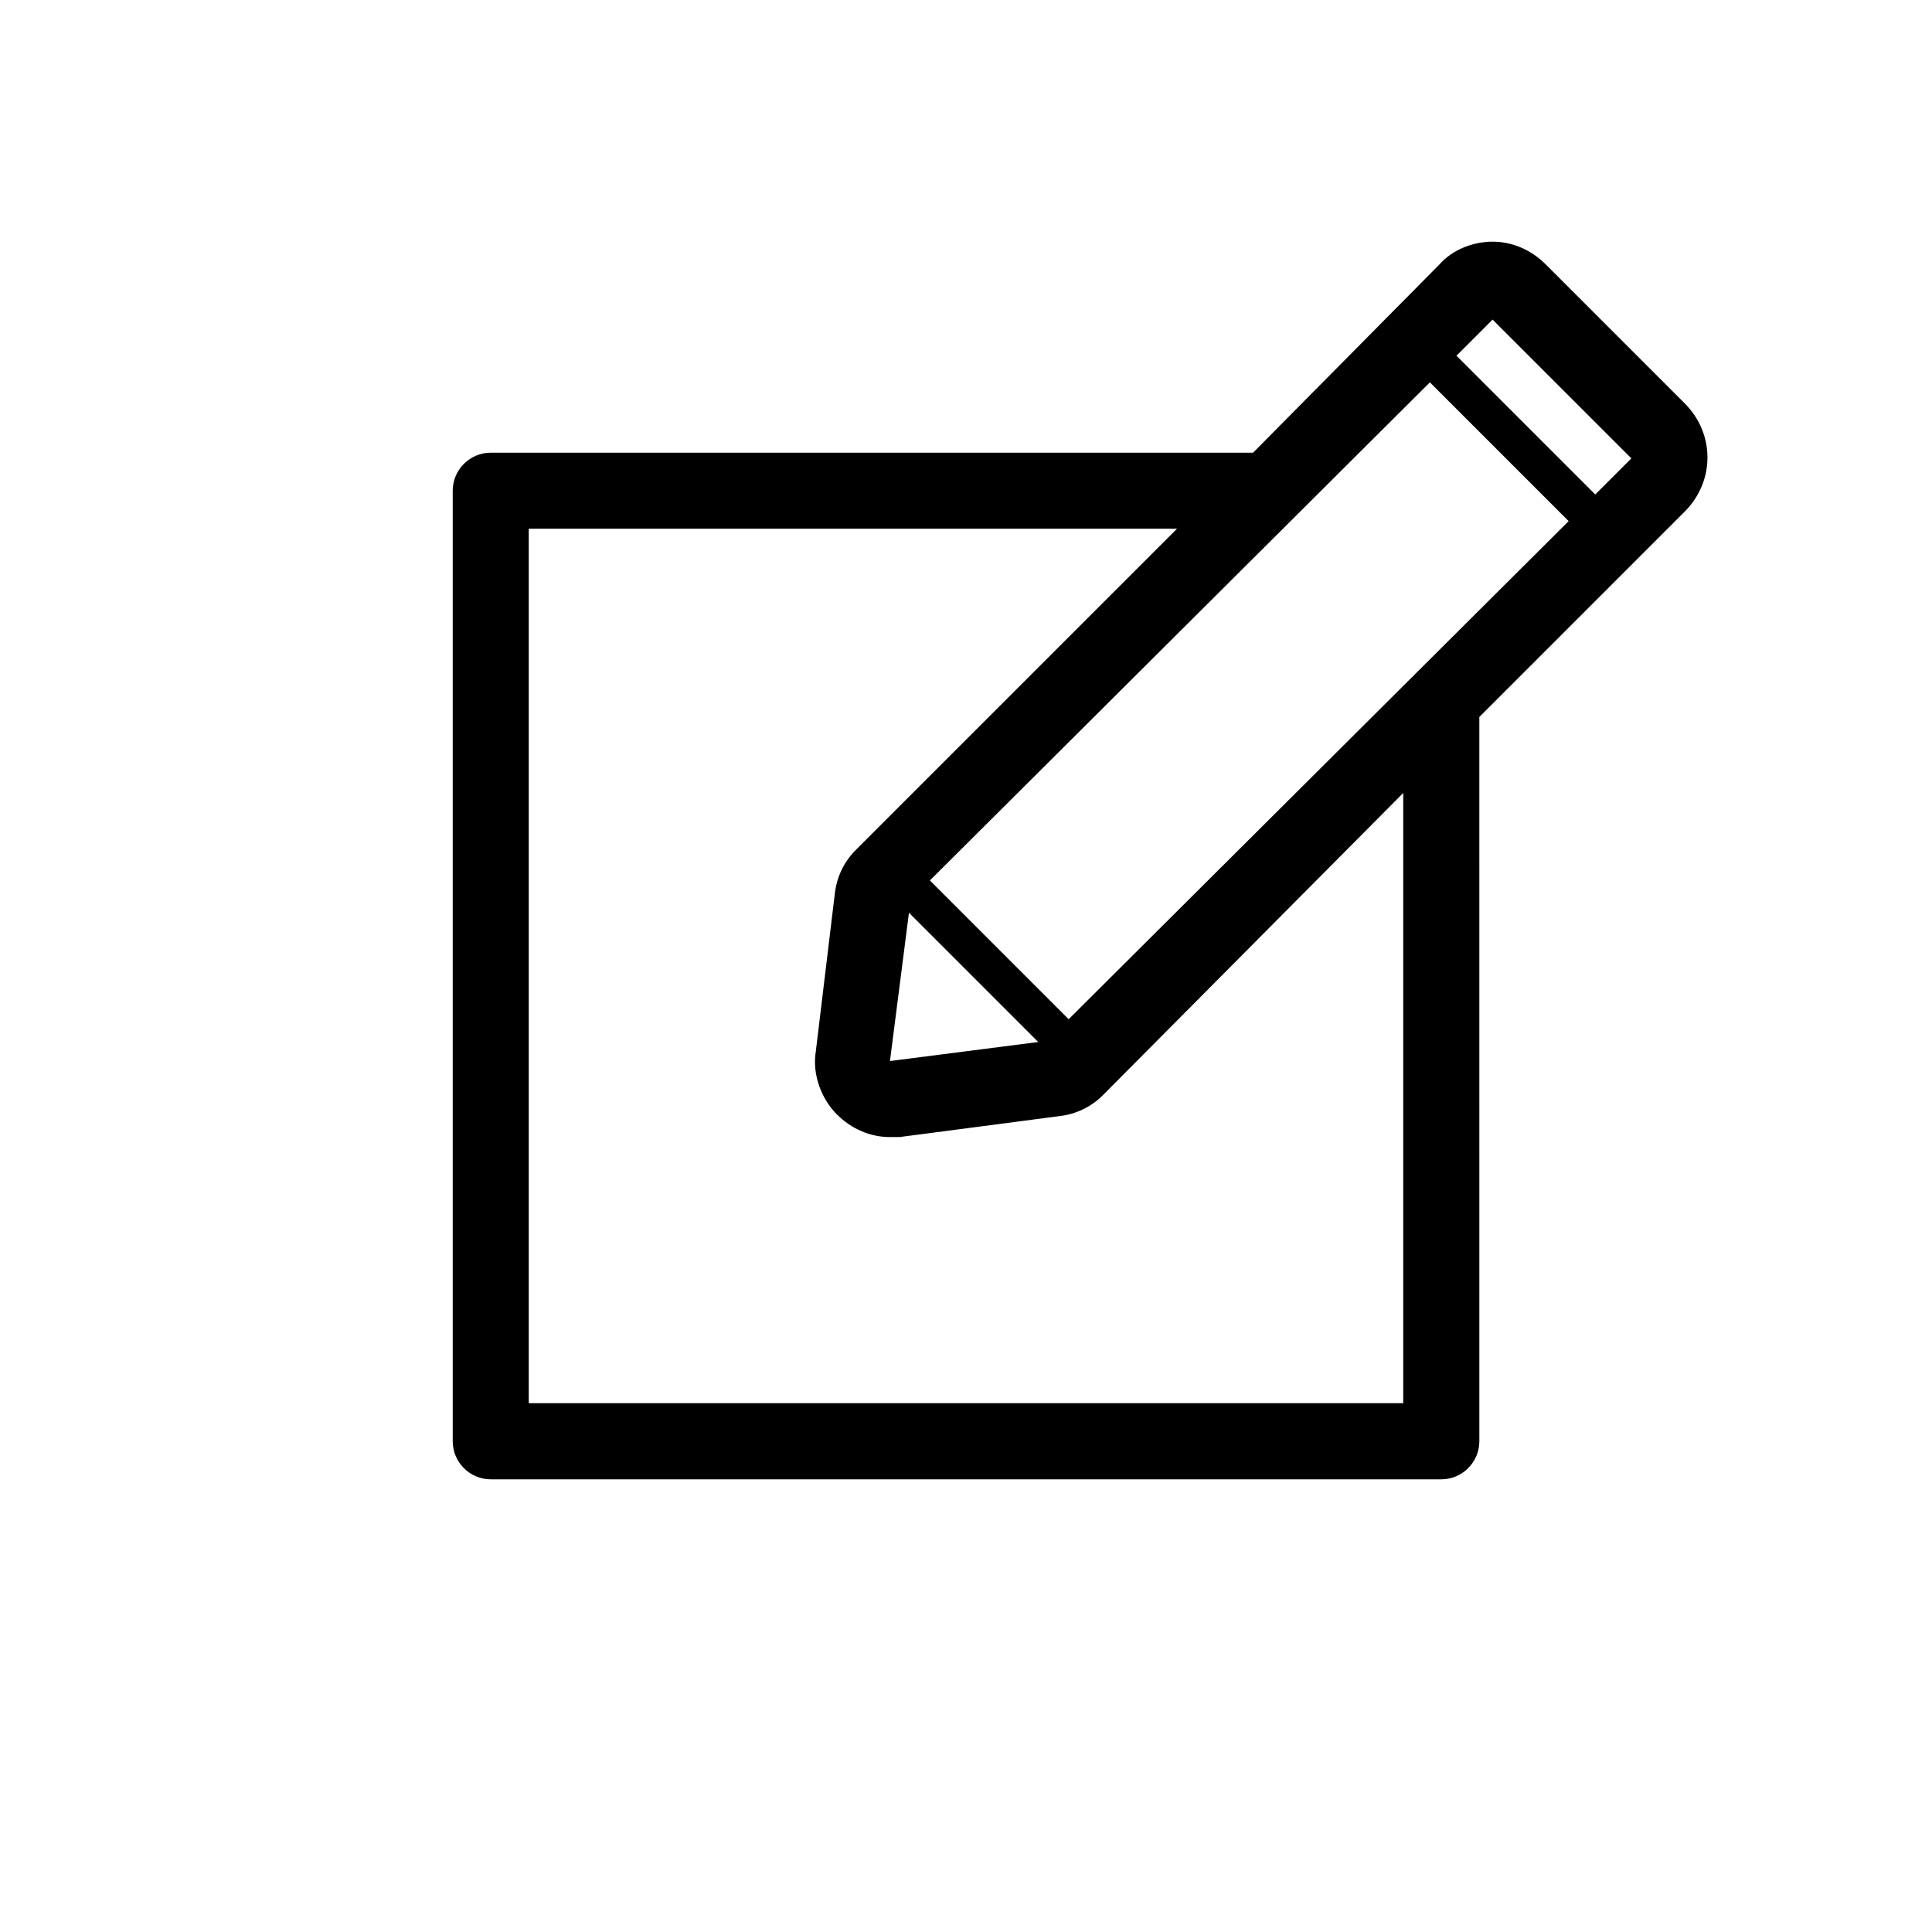
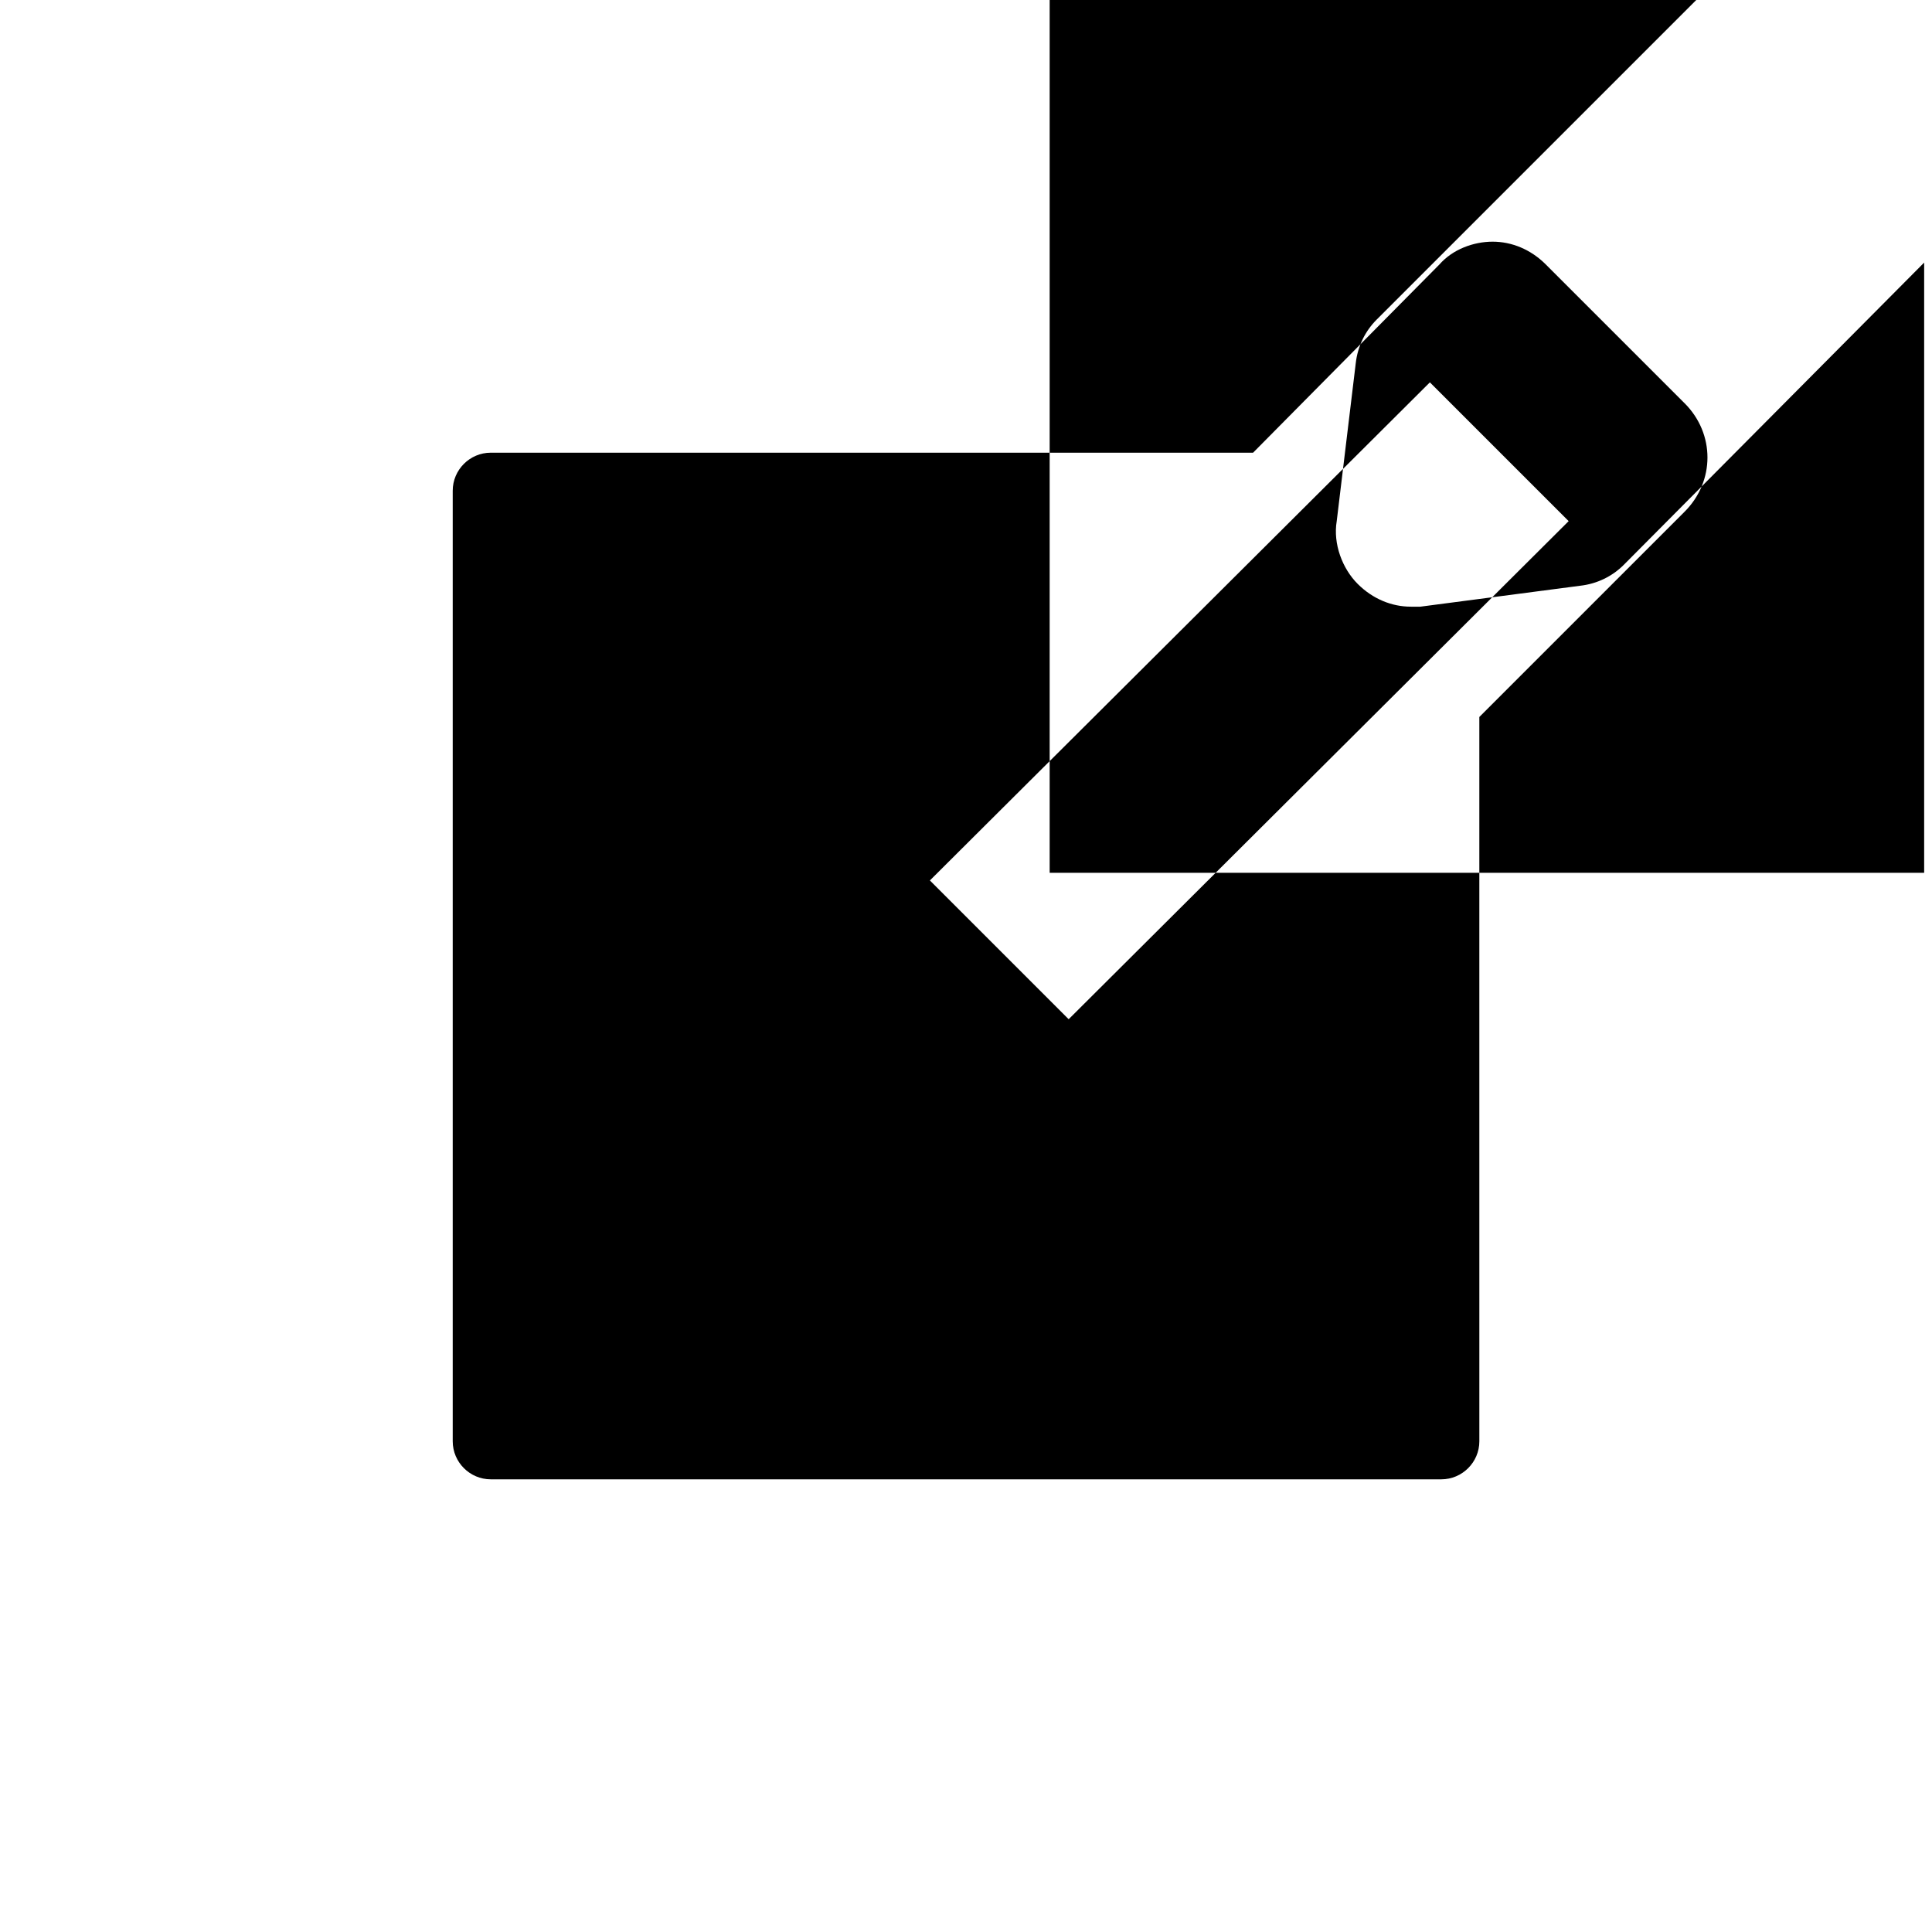
<svg xmlns="http://www.w3.org/2000/svg" fill="#000000" width="800px" height="800px" version="1.1" viewBox="144 144 512 512">
-   <path d="m590.44 250.87-36.777-36.777c-4.031-4.031-9.07-6.047-14.105-6.047-5.039 0-10.578 2.016-14.105 6.047l-49.375 49.875h-0.504-201.52c-5.543 0-10.078 4.535-10.078 10.078v251.91c0 5.543 4.535 10.078 10.078 10.078h251.91c5.543 0 10.078-4.535 10.078-10.078l-0.004-191.45v-0.504l54.41-54.41c8.062-8.062 8.062-20.656 0-28.719zm-67.508-5.543 36.777 36.777-132.5 132-36.777-36.777zm-138.05 140.56 34.258 34.258-39.293 5.039zm130.99 129.98h-231.75v-231.75h171.8l-85.145 85.145c-3.023 3.023-5.039 7.055-5.543 11.586l-5.039 41.816c-1.008 6.047 1.512 12.594 5.543 16.625s9.07 6.047 14.105 6.047h2.519l42.32-5.543c4.535-0.504 8.566-2.519 11.586-5.543l79.605-80.102zm50.883-240.82-36.777-36.777 9.574-9.574 36.777 36.777z" />
+   <path d="m590.44 250.87-36.777-36.777c-4.031-4.031-9.07-6.047-14.105-6.047-5.039 0-10.578 2.016-14.105 6.047l-49.375 49.875h-0.504-201.52c-5.543 0-10.078 4.535-10.078 10.078v251.91c0 5.543 4.535 10.078 10.078 10.078h251.91c5.543 0 10.078-4.535 10.078-10.078l-0.004-191.45v-0.504l54.41-54.41c8.062-8.062 8.062-20.656 0-28.719zm-67.508-5.543 36.777 36.777-132.5 132-36.777-36.777zzm130.99 129.98h-231.75v-231.75h171.8l-85.145 85.145c-3.023 3.023-5.039 7.055-5.543 11.586l-5.039 41.816c-1.008 6.047 1.512 12.594 5.543 16.625s9.07 6.047 14.105 6.047h2.519l42.32-5.543c4.535-0.504 8.566-2.519 11.586-5.543l79.605-80.102zm50.883-240.82-36.777-36.777 9.574-9.574 36.777 36.777z" />
</svg>